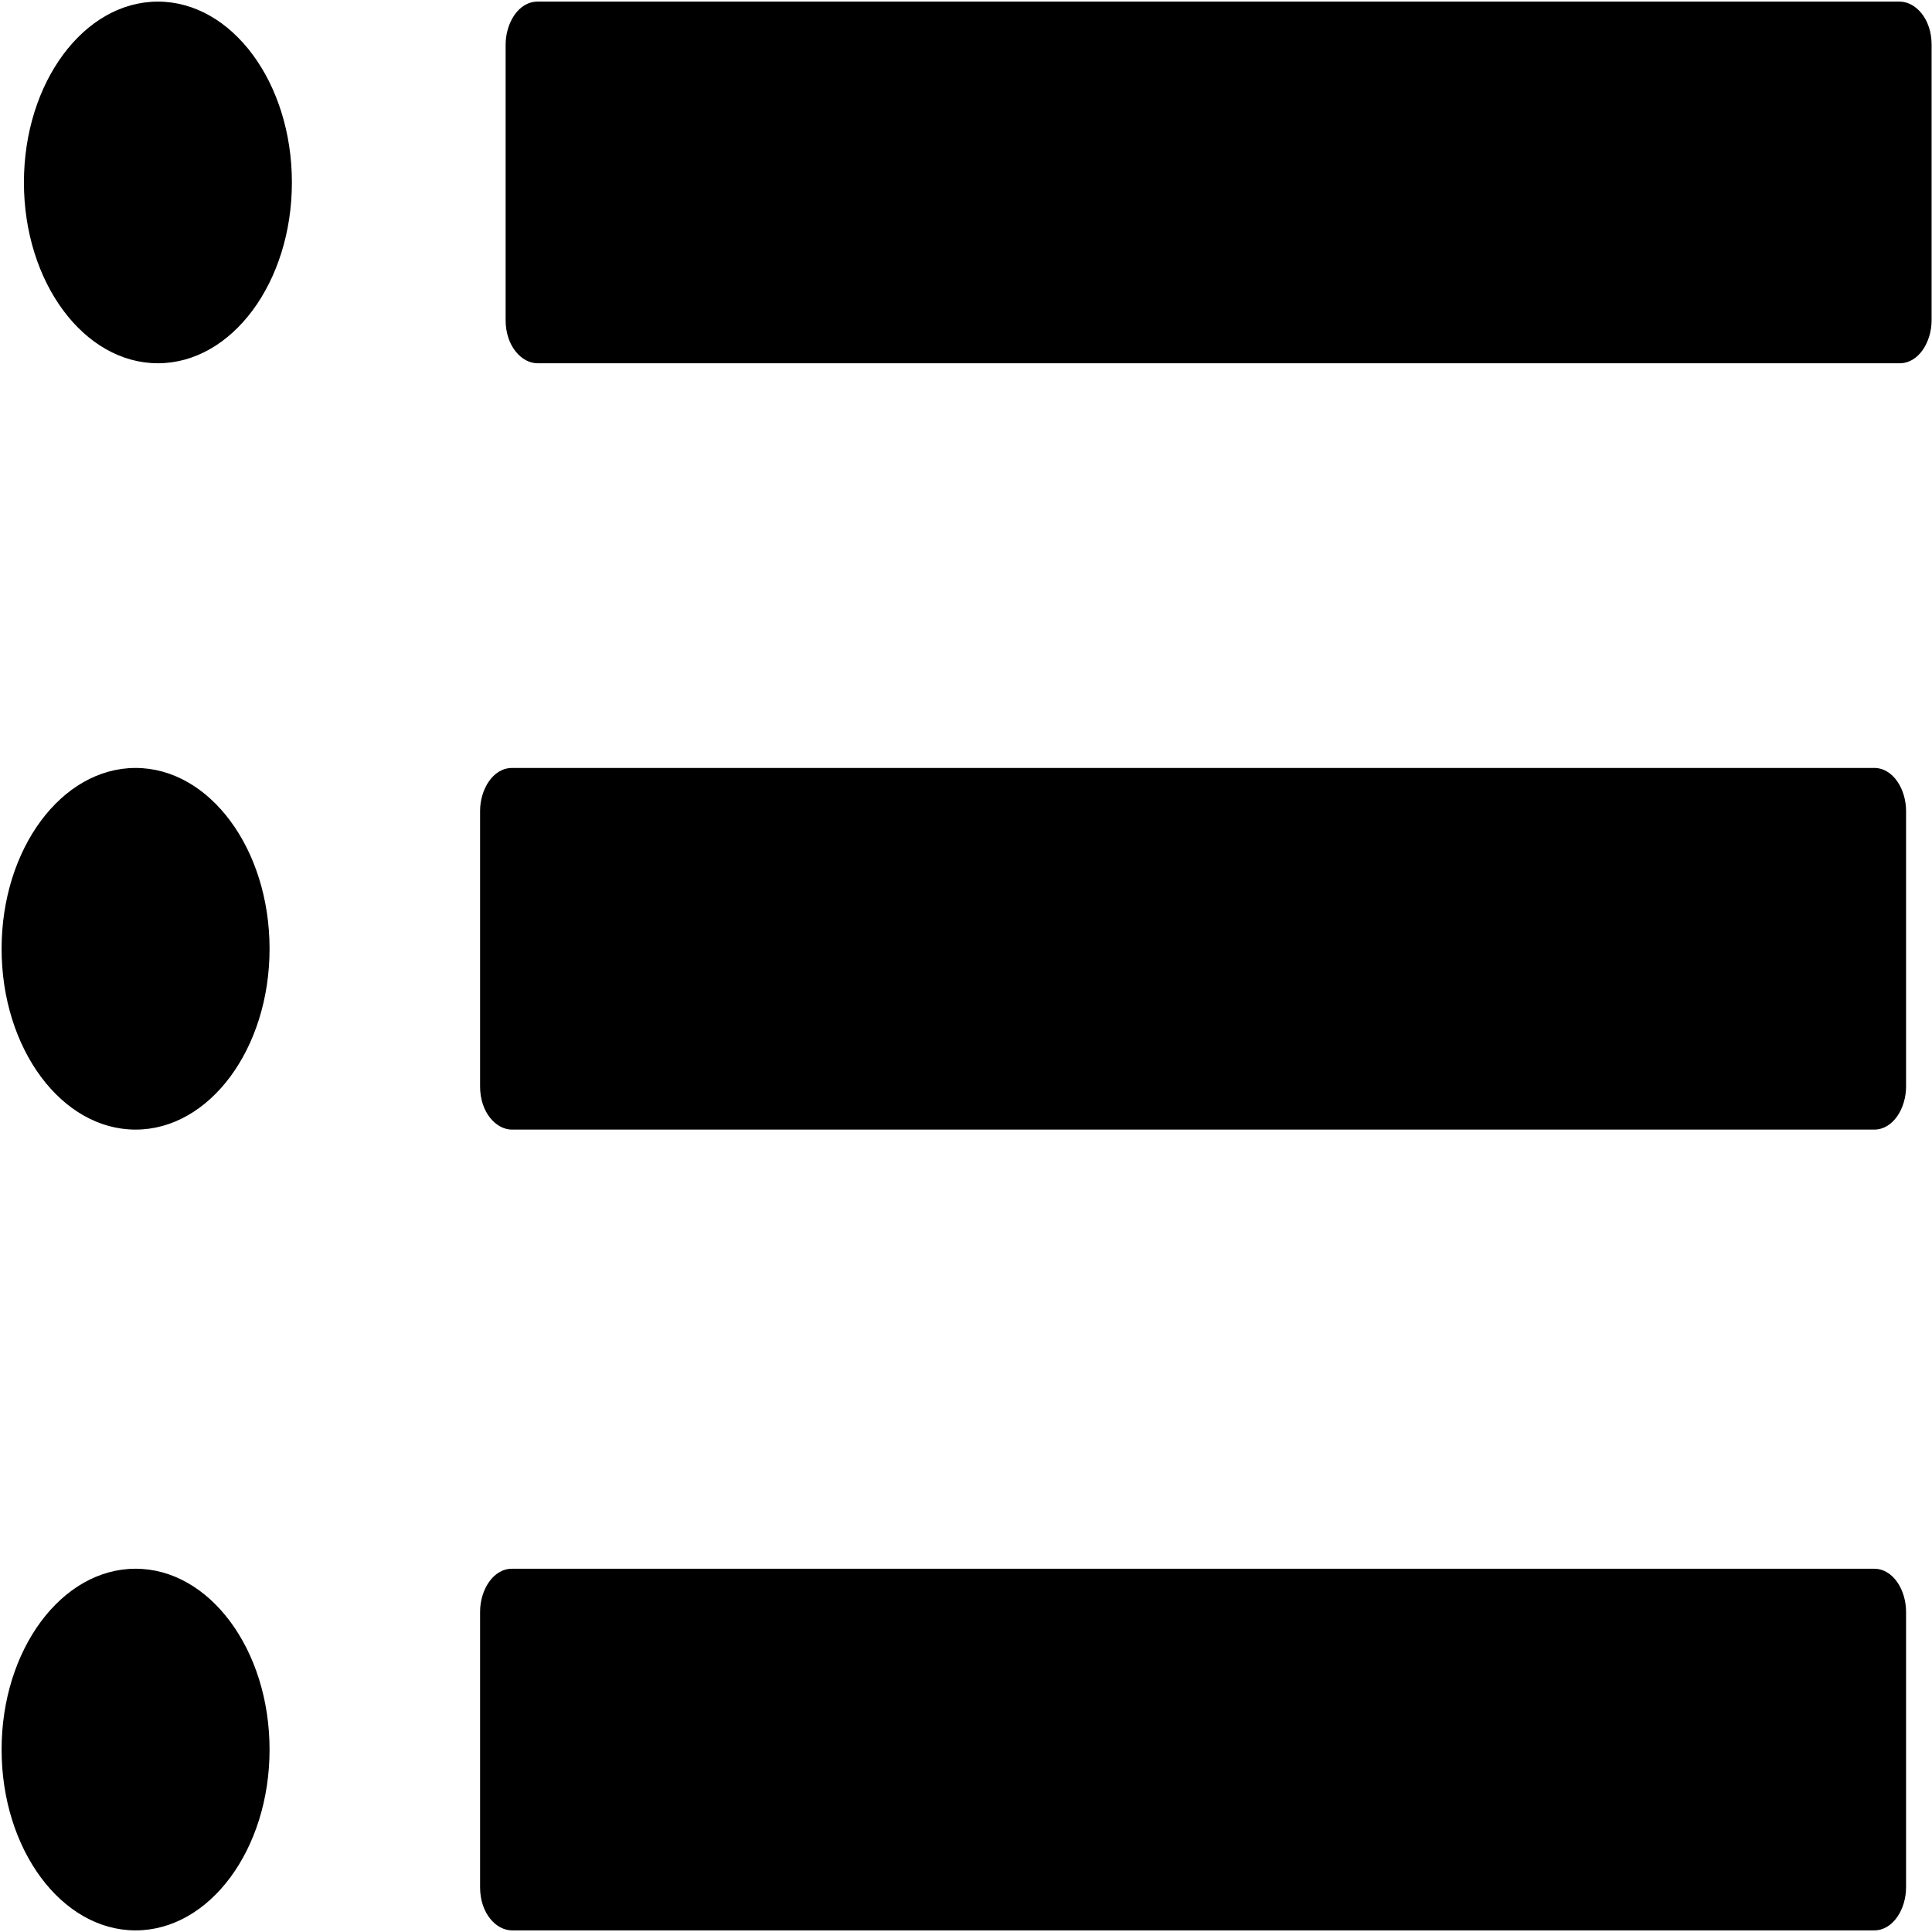
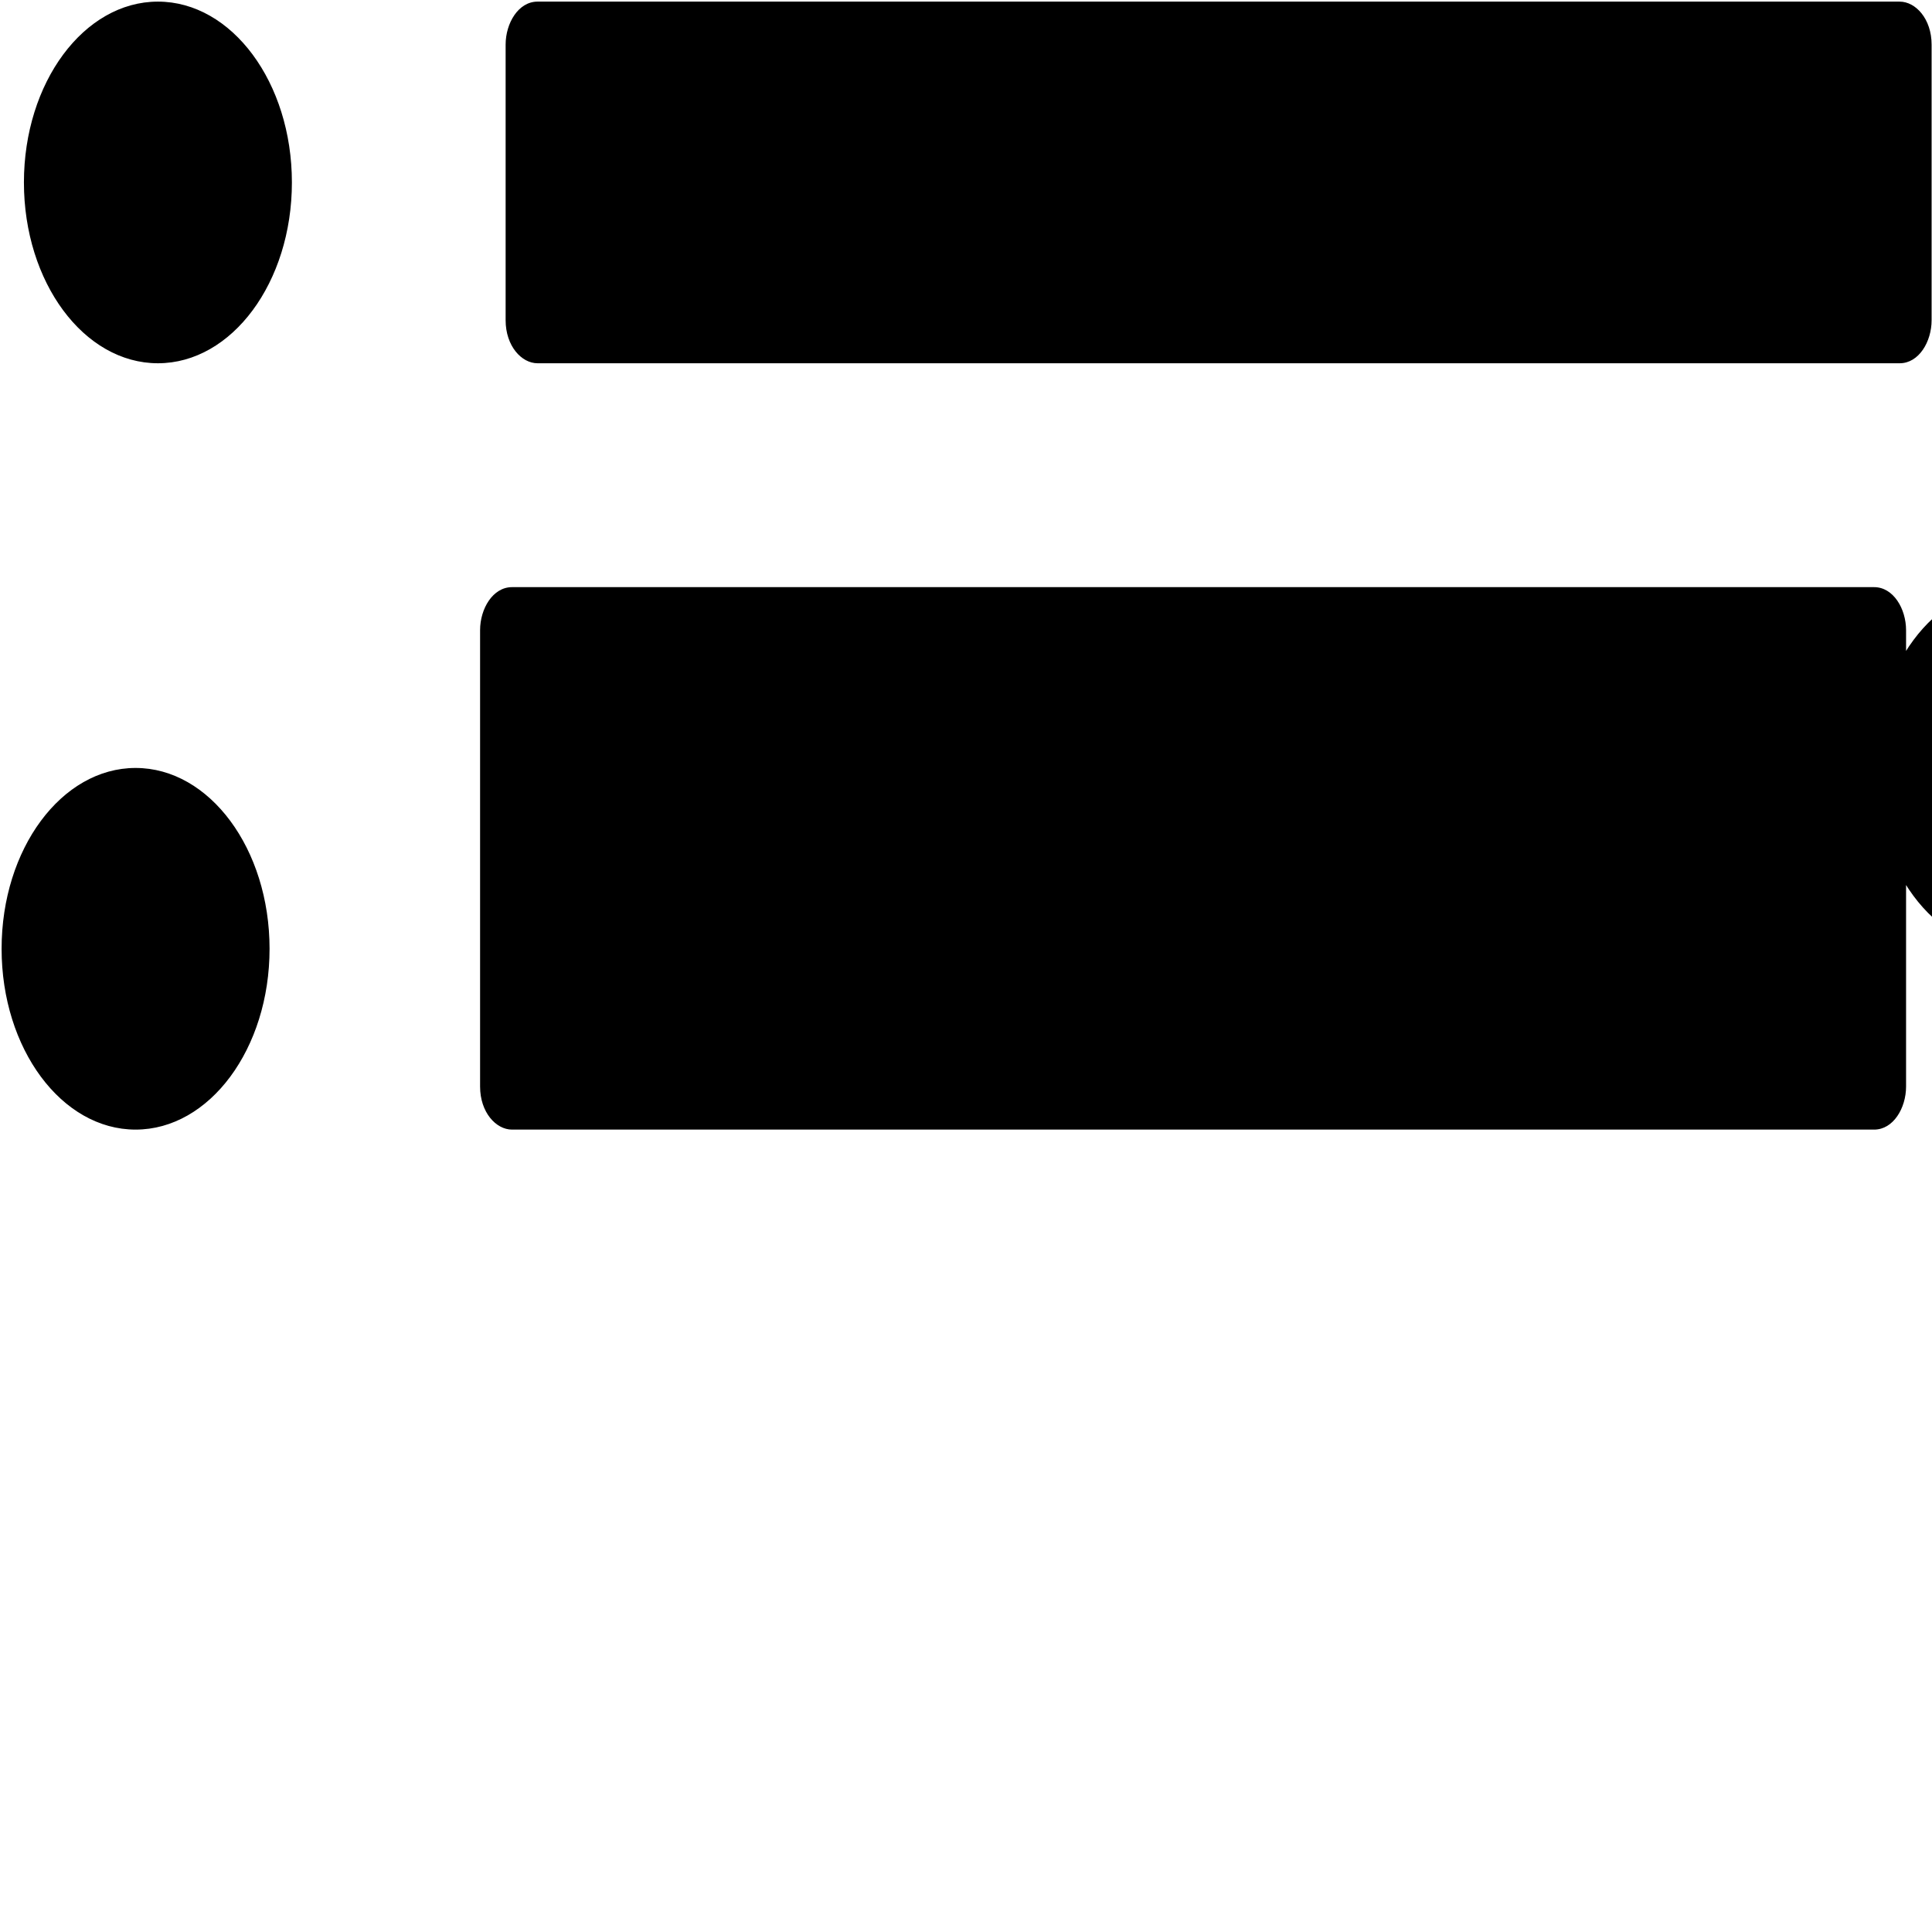
<svg xmlns="http://www.w3.org/2000/svg" width="128" height="128">
-   <path d="M1.585 12.087c0 6.616 3.974 11.98 8.877 11.98 4.902 0 8.877-5.364 8.877-11.98 0-6.616-3.975-11.98-8.877-11.98-4.903 0-8.877 5.364-8.877 11.98zM125.86.107H35.613c-1.268 0-2.114 1.426-2.114 2.852v18.255c0 1.712 1.057 2.853 2.114 2.853h90.247c1.268 0 2.114-1.426 2.114-2.853V2.96c0-1.711-1.057-2.852-2.114-2.852zM.106 62.86c0 6.615 3.974 11.979 8.876 11.979 4.903 0 8.877-5.364 8.877-11.98 0-6.616-3.974-11.98-8.877-11.98-4.902 0-8.876 5.364-8.876 11.98zM124.17 50.88H33.921c-1.268 0-2.114 1.425-2.114 2.851v18.256c0 1.711 1.057 2.852 2.114 2.852h90.247c1.268 0 2.114-1.426 2.114-2.852V53.73c0-1.426-.846-2.852-2.114-2.852zM.106 115.913c0 6.616 3.974 11.98 8.876 11.98 4.903 0 8.877-5.364 8.877-11.98 0-6.616-3.974-11.98-8.877-11.98-4.902 0-8.876 5.364-8.876 11.98zm124.064-11.98H33.921c-1.268 0-2.114 1.426-2.114 2.853v18.255c0 1.711 1.057 2.852 2.114 2.852h90.247c1.268 0 2.114-1.426 2.114-2.852v-18.255c0-1.427-.846-2.853-2.114-2.853z" />
+   <path d="M1.585 12.087c0 6.616 3.974 11.98 8.877 11.98 4.902 0 8.877-5.364 8.877-11.98 0-6.616-3.975-11.98-8.877-11.98-4.903 0-8.877 5.364-8.877 11.98zM125.86.107H35.613c-1.268 0-2.114 1.426-2.114 2.852v18.255c0 1.712 1.057 2.853 2.114 2.853h90.247c1.268 0 2.114-1.426 2.114-2.853V2.96c0-1.711-1.057-2.852-2.114-2.852zM.106 62.86c0 6.615 3.974 11.979 8.876 11.979 4.903 0 8.877-5.364 8.877-11.98 0-6.616-3.974-11.98-8.877-11.98-4.902 0-8.876 5.364-8.876 11.98zM124.17 50.88H33.921c-1.268 0-2.114 1.425-2.114 2.851v18.256c0 1.711 1.057 2.852 2.114 2.852h90.247c1.268 0 2.114-1.426 2.114-2.852V53.73c0-1.426-.846-2.852-2.114-2.852zc0 6.616 3.974 11.98 8.876 11.98 4.903 0 8.877-5.364 8.877-11.98 0-6.616-3.974-11.98-8.877-11.98-4.902 0-8.876 5.364-8.876 11.98zm124.064-11.98H33.921c-1.268 0-2.114 1.426-2.114 2.853v18.255c0 1.711 1.057 2.852 2.114 2.852h90.247c1.268 0 2.114-1.426 2.114-2.852v-18.255c0-1.427-.846-2.853-2.114-2.853z" />
</svg>